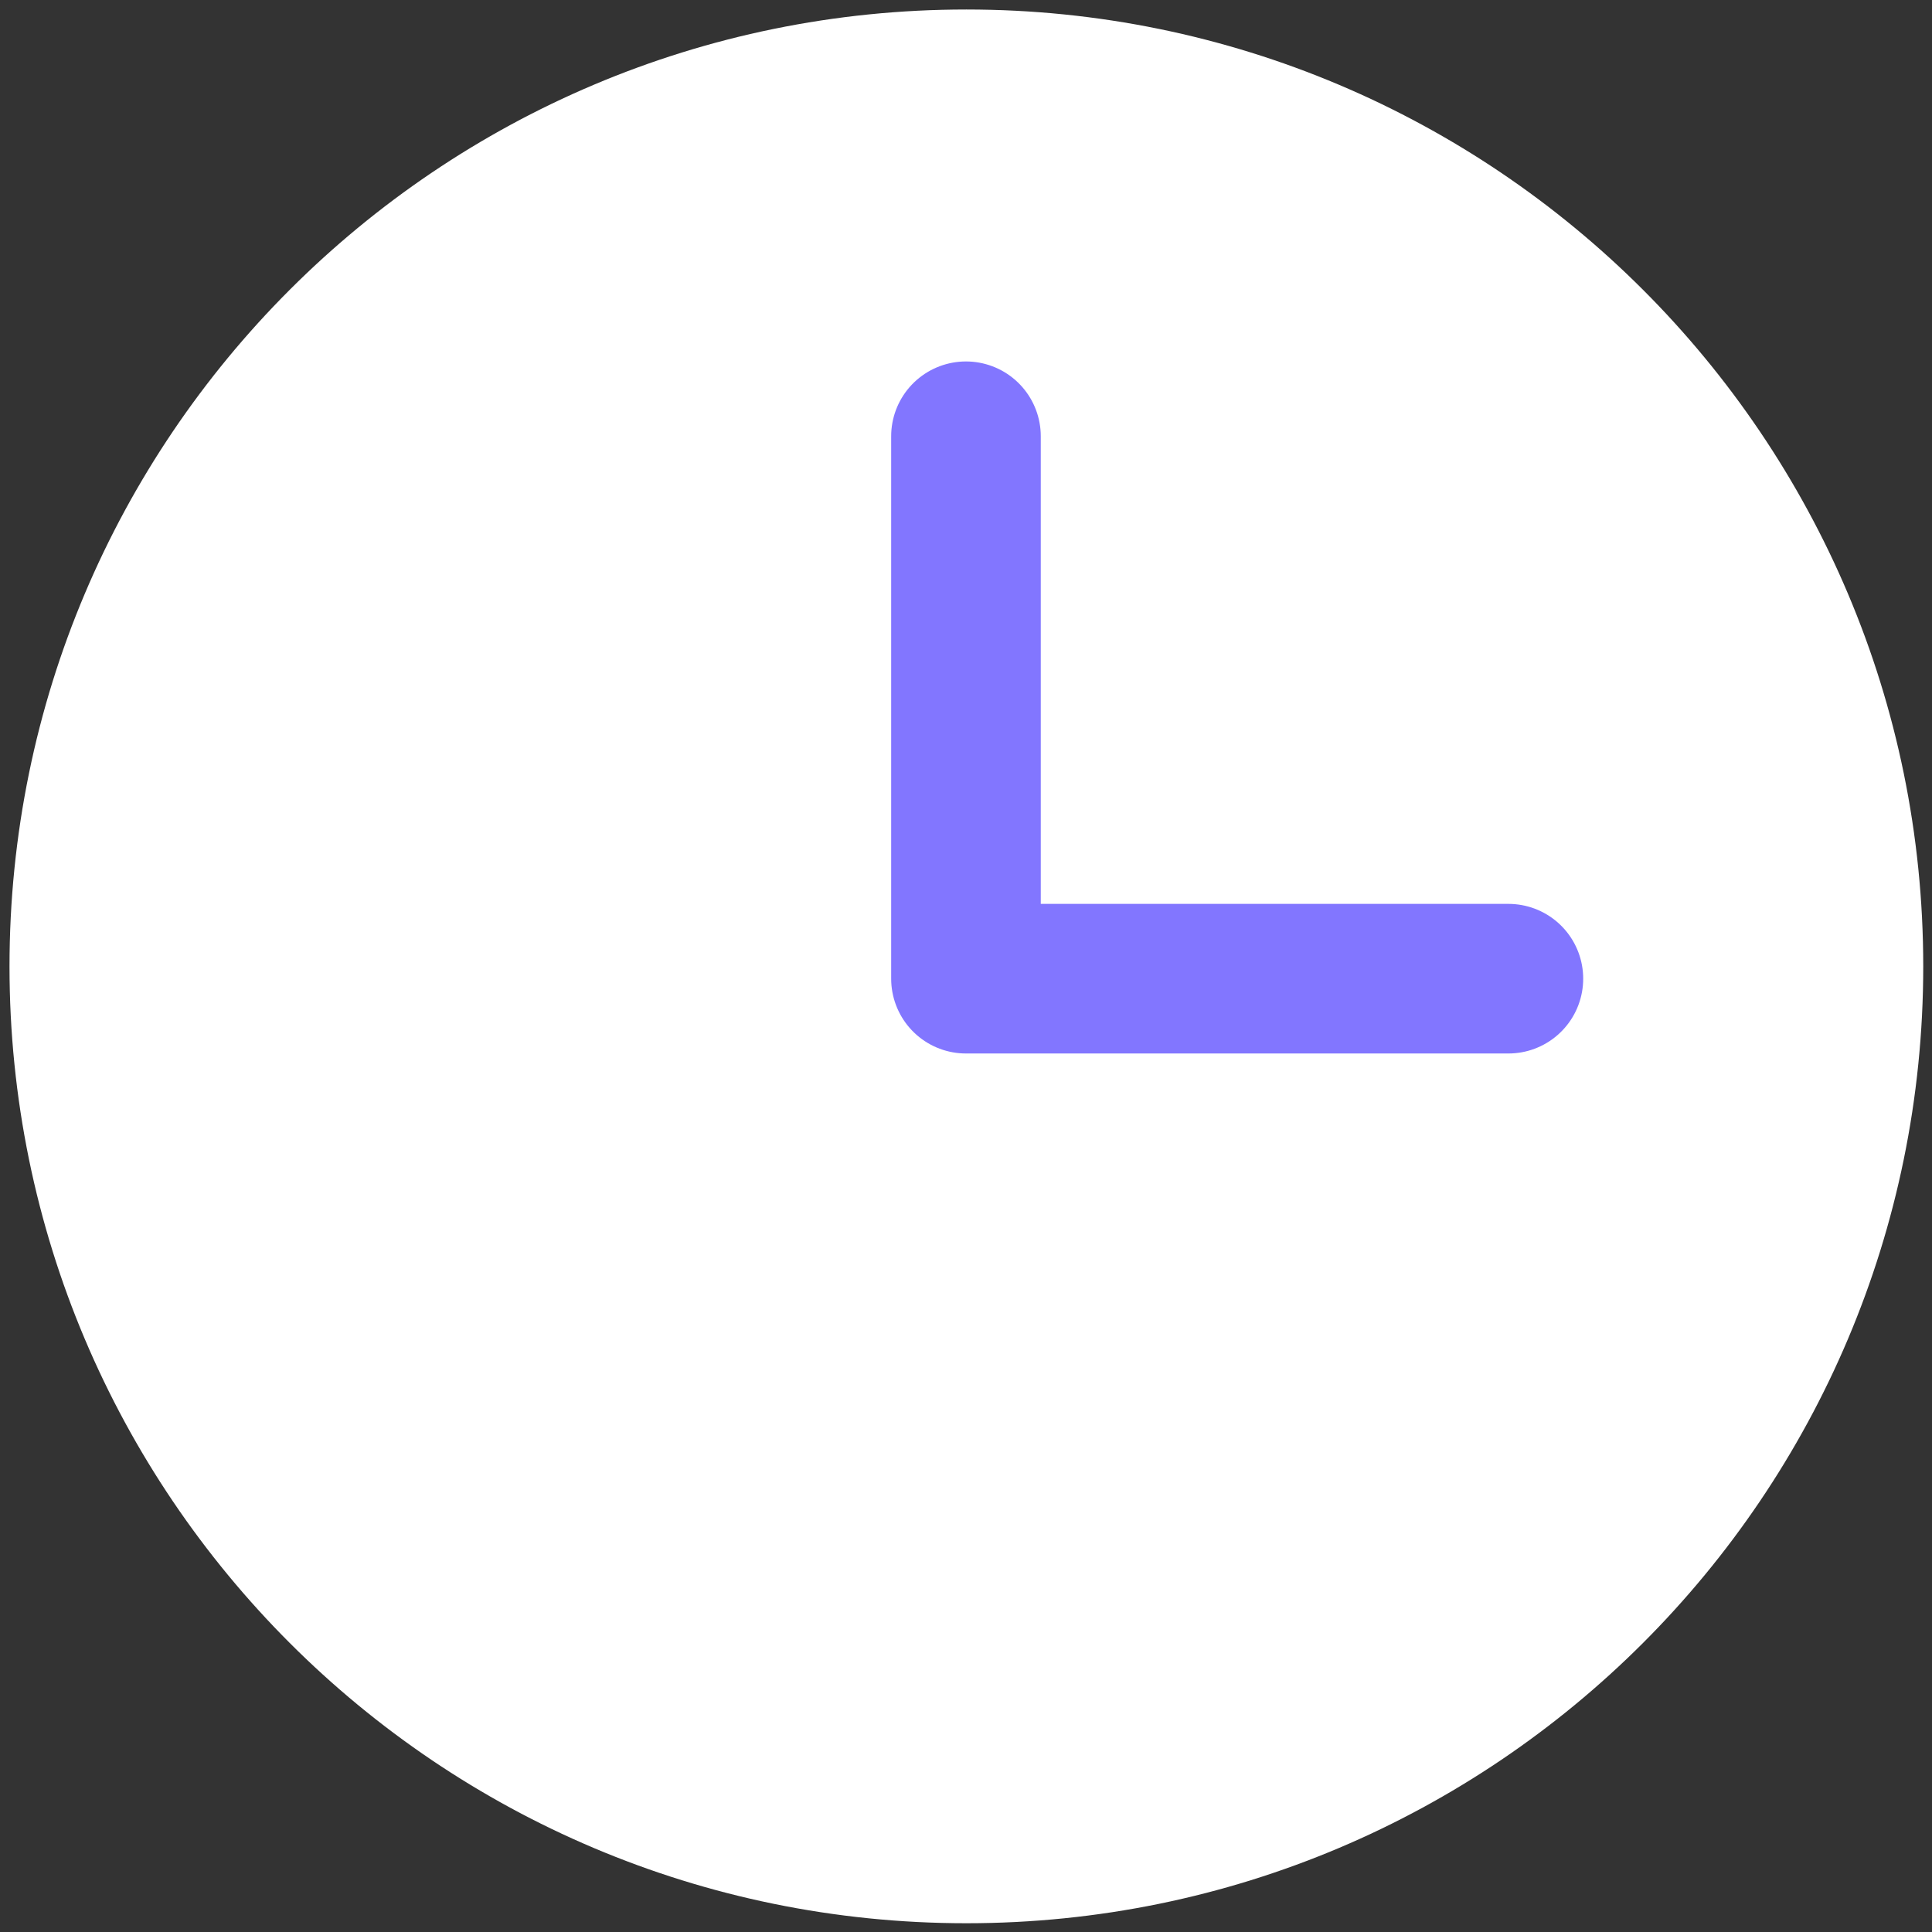
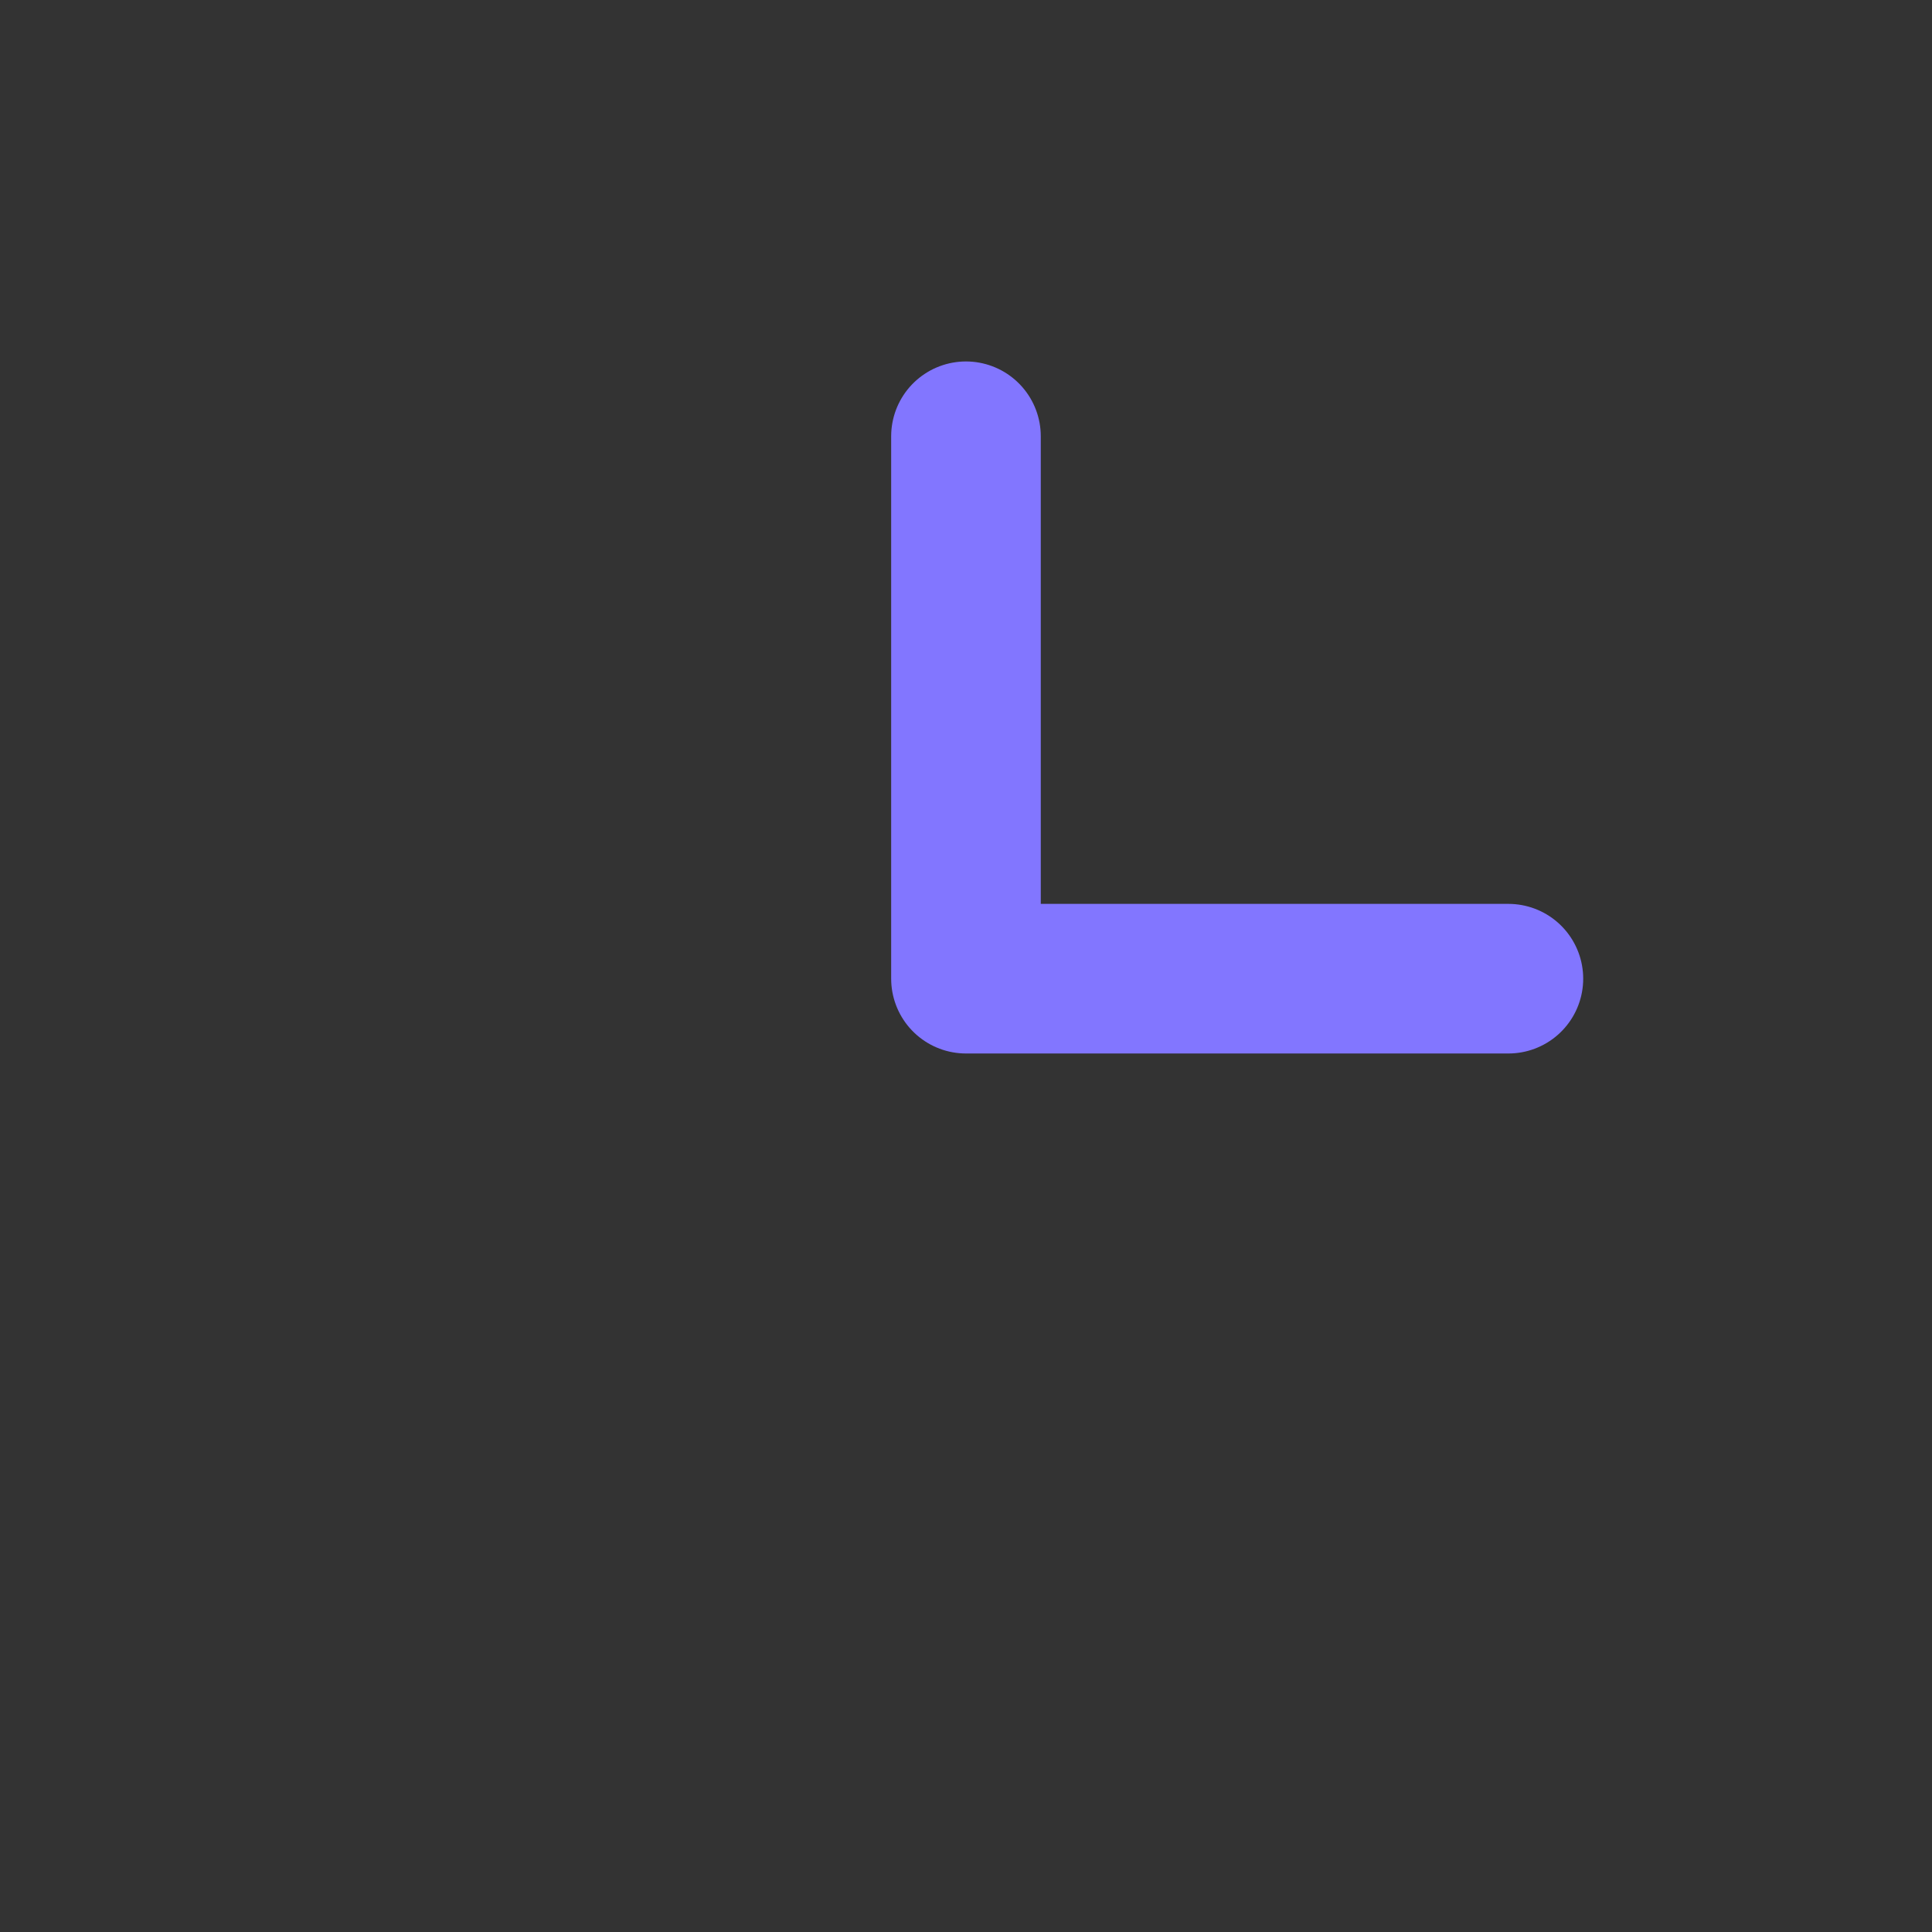
<svg xmlns="http://www.w3.org/2000/svg" width="62" height="62" viewBox="0 0 62 62" fill="none">
  <rect x="0" y="0" width="62" height="62" fill="#333333" stroke="none" />
-   <path d="M31.012 60.024C47.035 60.024 60.024 47.035 60.024 31.012C60.024 14.989 47.035 2 31.012 2C14.989 2 2 14.989 2 31.012C2 47.035 14.989 60.024 31.012 60.024Z" fill="white" stroke="white" stroke-width="3.39" stroke-linecap="round" stroke-linejoin="round" />
  <path d="M30.999 14V31.407H48.406" stroke="#8276FF" stroke-width="4.801" stroke-linecap="round" stroke-linejoin="round" />
</svg>